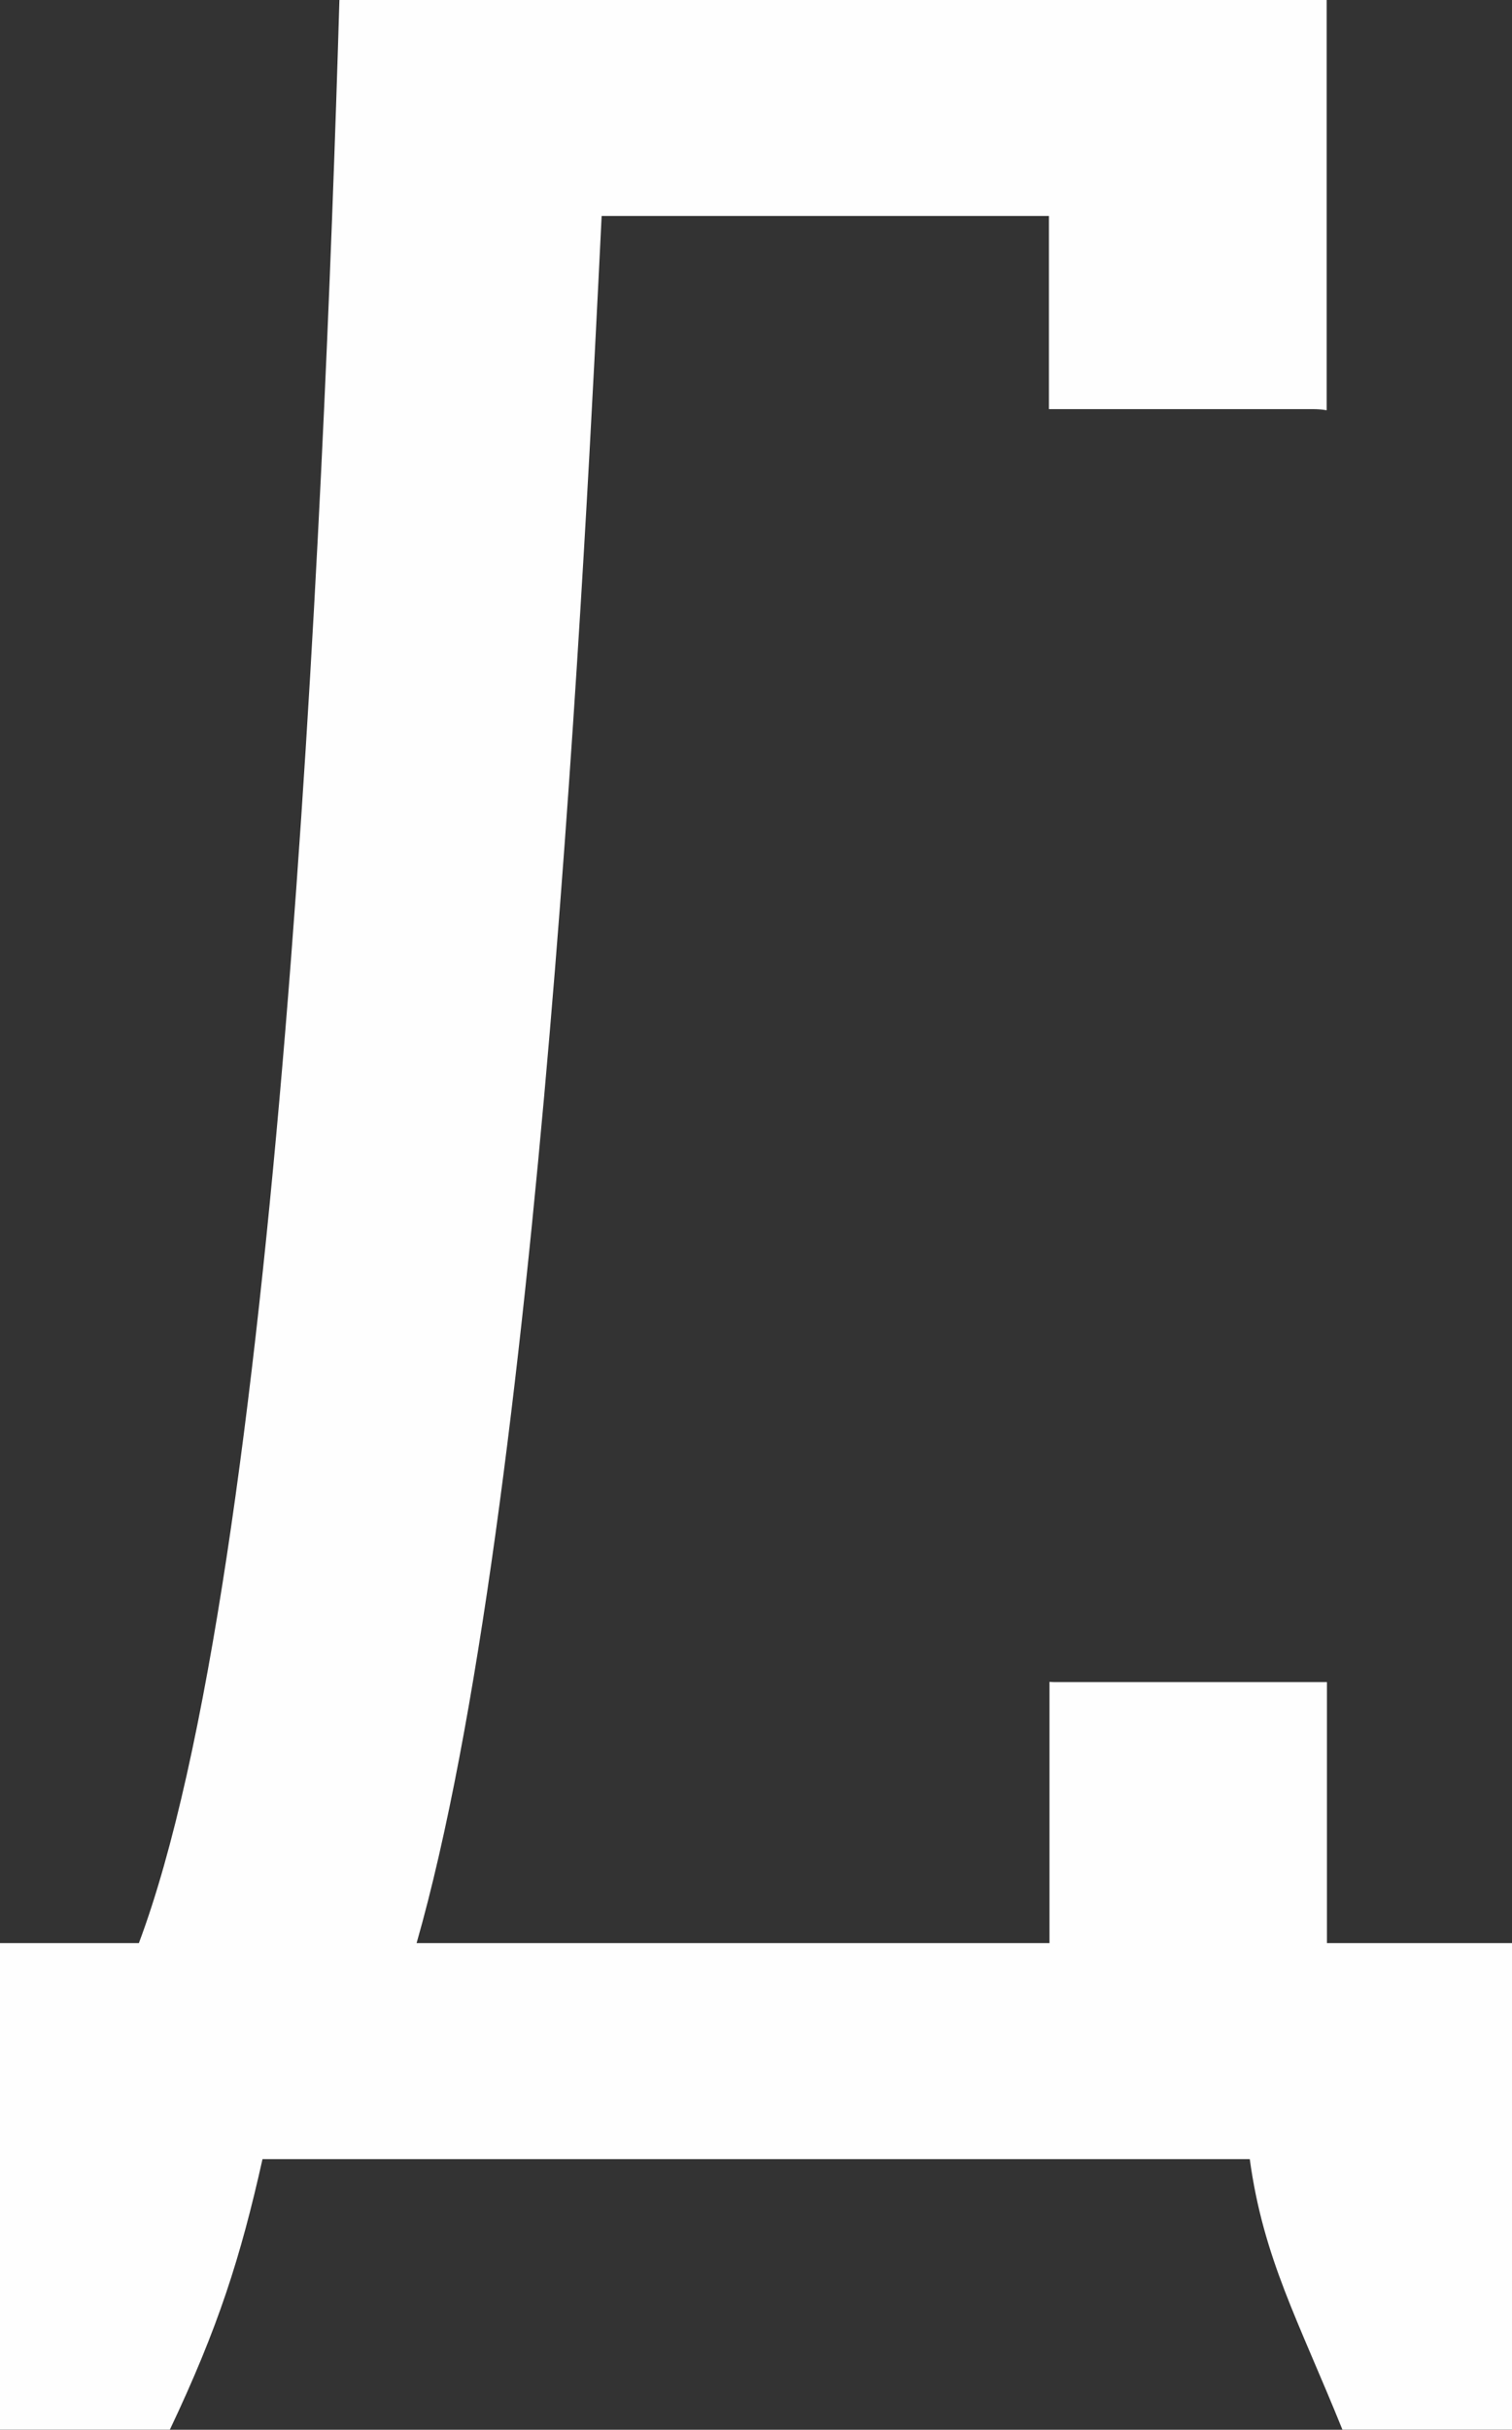
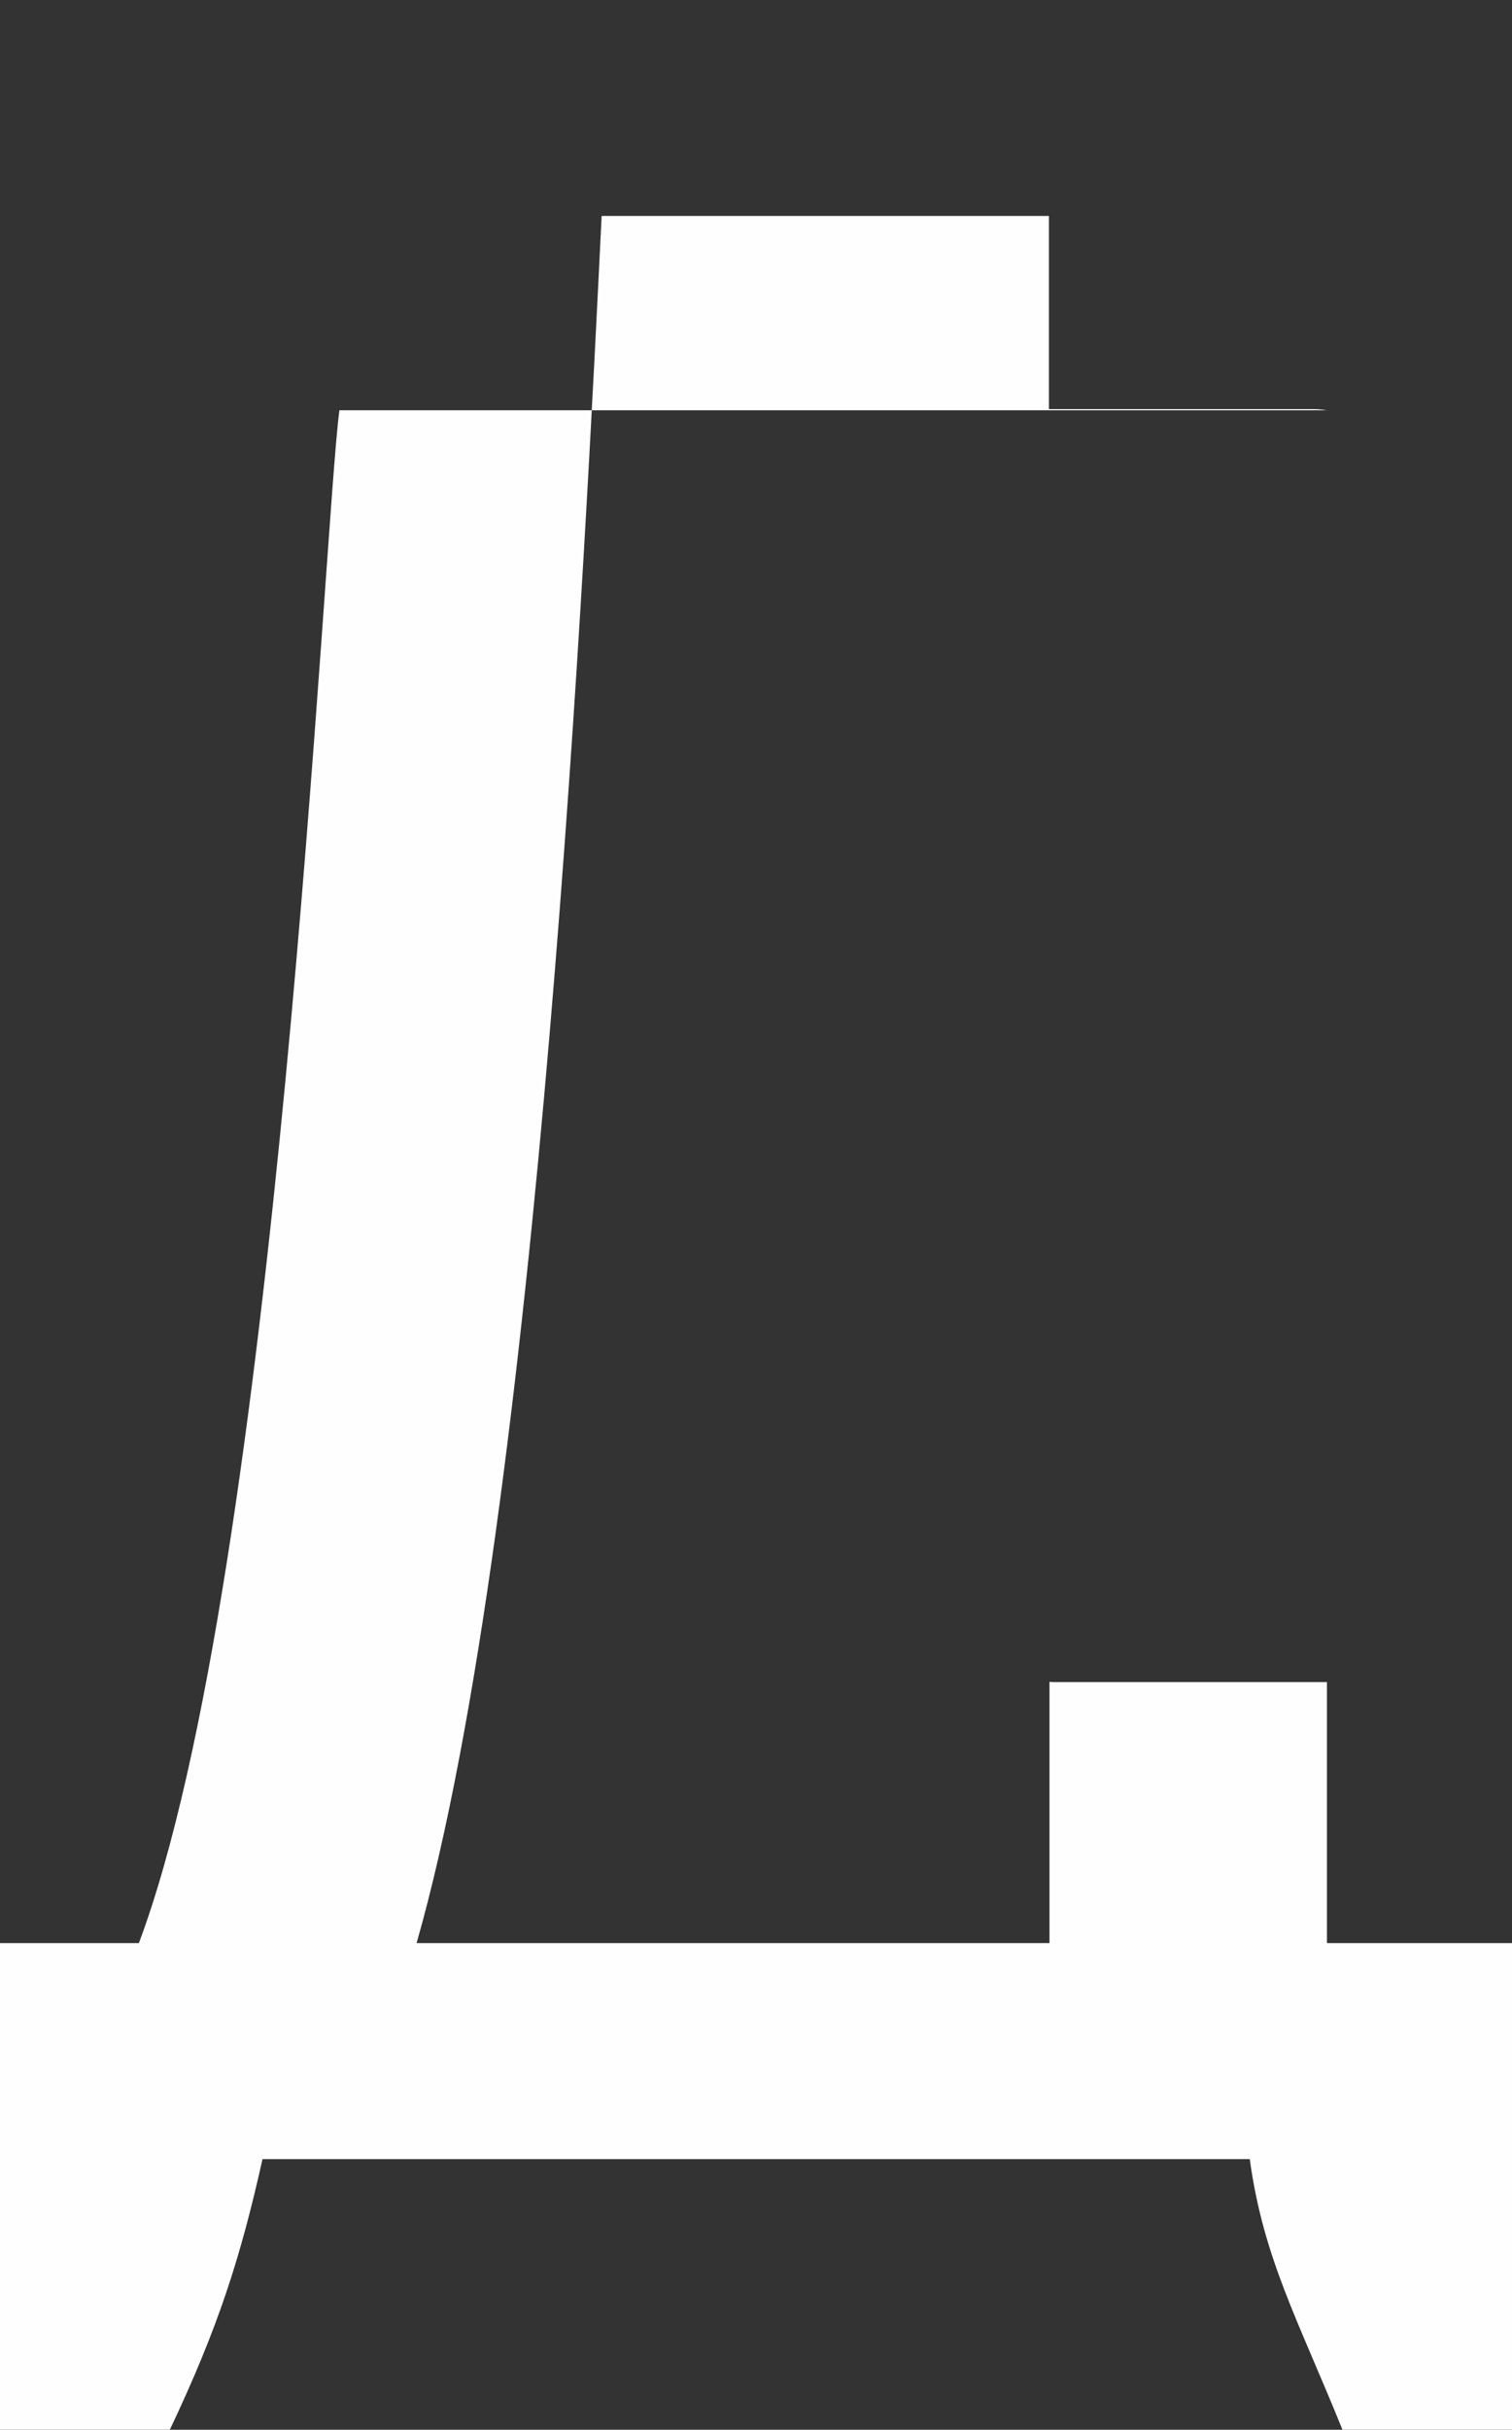
<svg xmlns="http://www.w3.org/2000/svg" width="274" height="440" viewBox="0 0 274 440" fill="none">
  <rect x="0" y="0" width="274" height="440" fill="#333333" stroke="none" />
-   <path fill-rule="evenodd" clip-rule="evenodd" d="M75.493 351.878C97.85 273.661 106.272 94.942 109.028 39.109H190.085V74.088H237.811C238.678 74.088 239.546 74.139 240.414 74.292V0H61.507C58.7 94.942 50.329 284.878 25.164 351.878H0V439.988H30.779C39.559 421.479 43.591 408.783 47.572 390.987H226.479C228.929 408.936 235.258 420.153 243.272 439.988H274V351.878H240.465V304.611H191.821C191.259 304.611 190.698 304.611 190.187 304.56V351.878H75.493Z" fill="#FEFEFE" />
+   <path fill-rule="evenodd" clip-rule="evenodd" d="M75.493 351.878C97.85 273.661 106.272 94.942 109.028 39.109H190.085V74.088H237.811C238.678 74.088 239.546 74.139 240.414 74.292H61.507C58.7 94.942 50.329 284.878 25.164 351.878H0V439.988H30.779C39.559 421.479 43.591 408.783 47.572 390.987H226.479C228.929 408.936 235.258 420.153 243.272 439.988H274V351.878H240.465V304.611H191.821C191.259 304.611 190.698 304.611 190.187 304.56V351.878H75.493Z" fill="#FEFEFE" />
</svg>